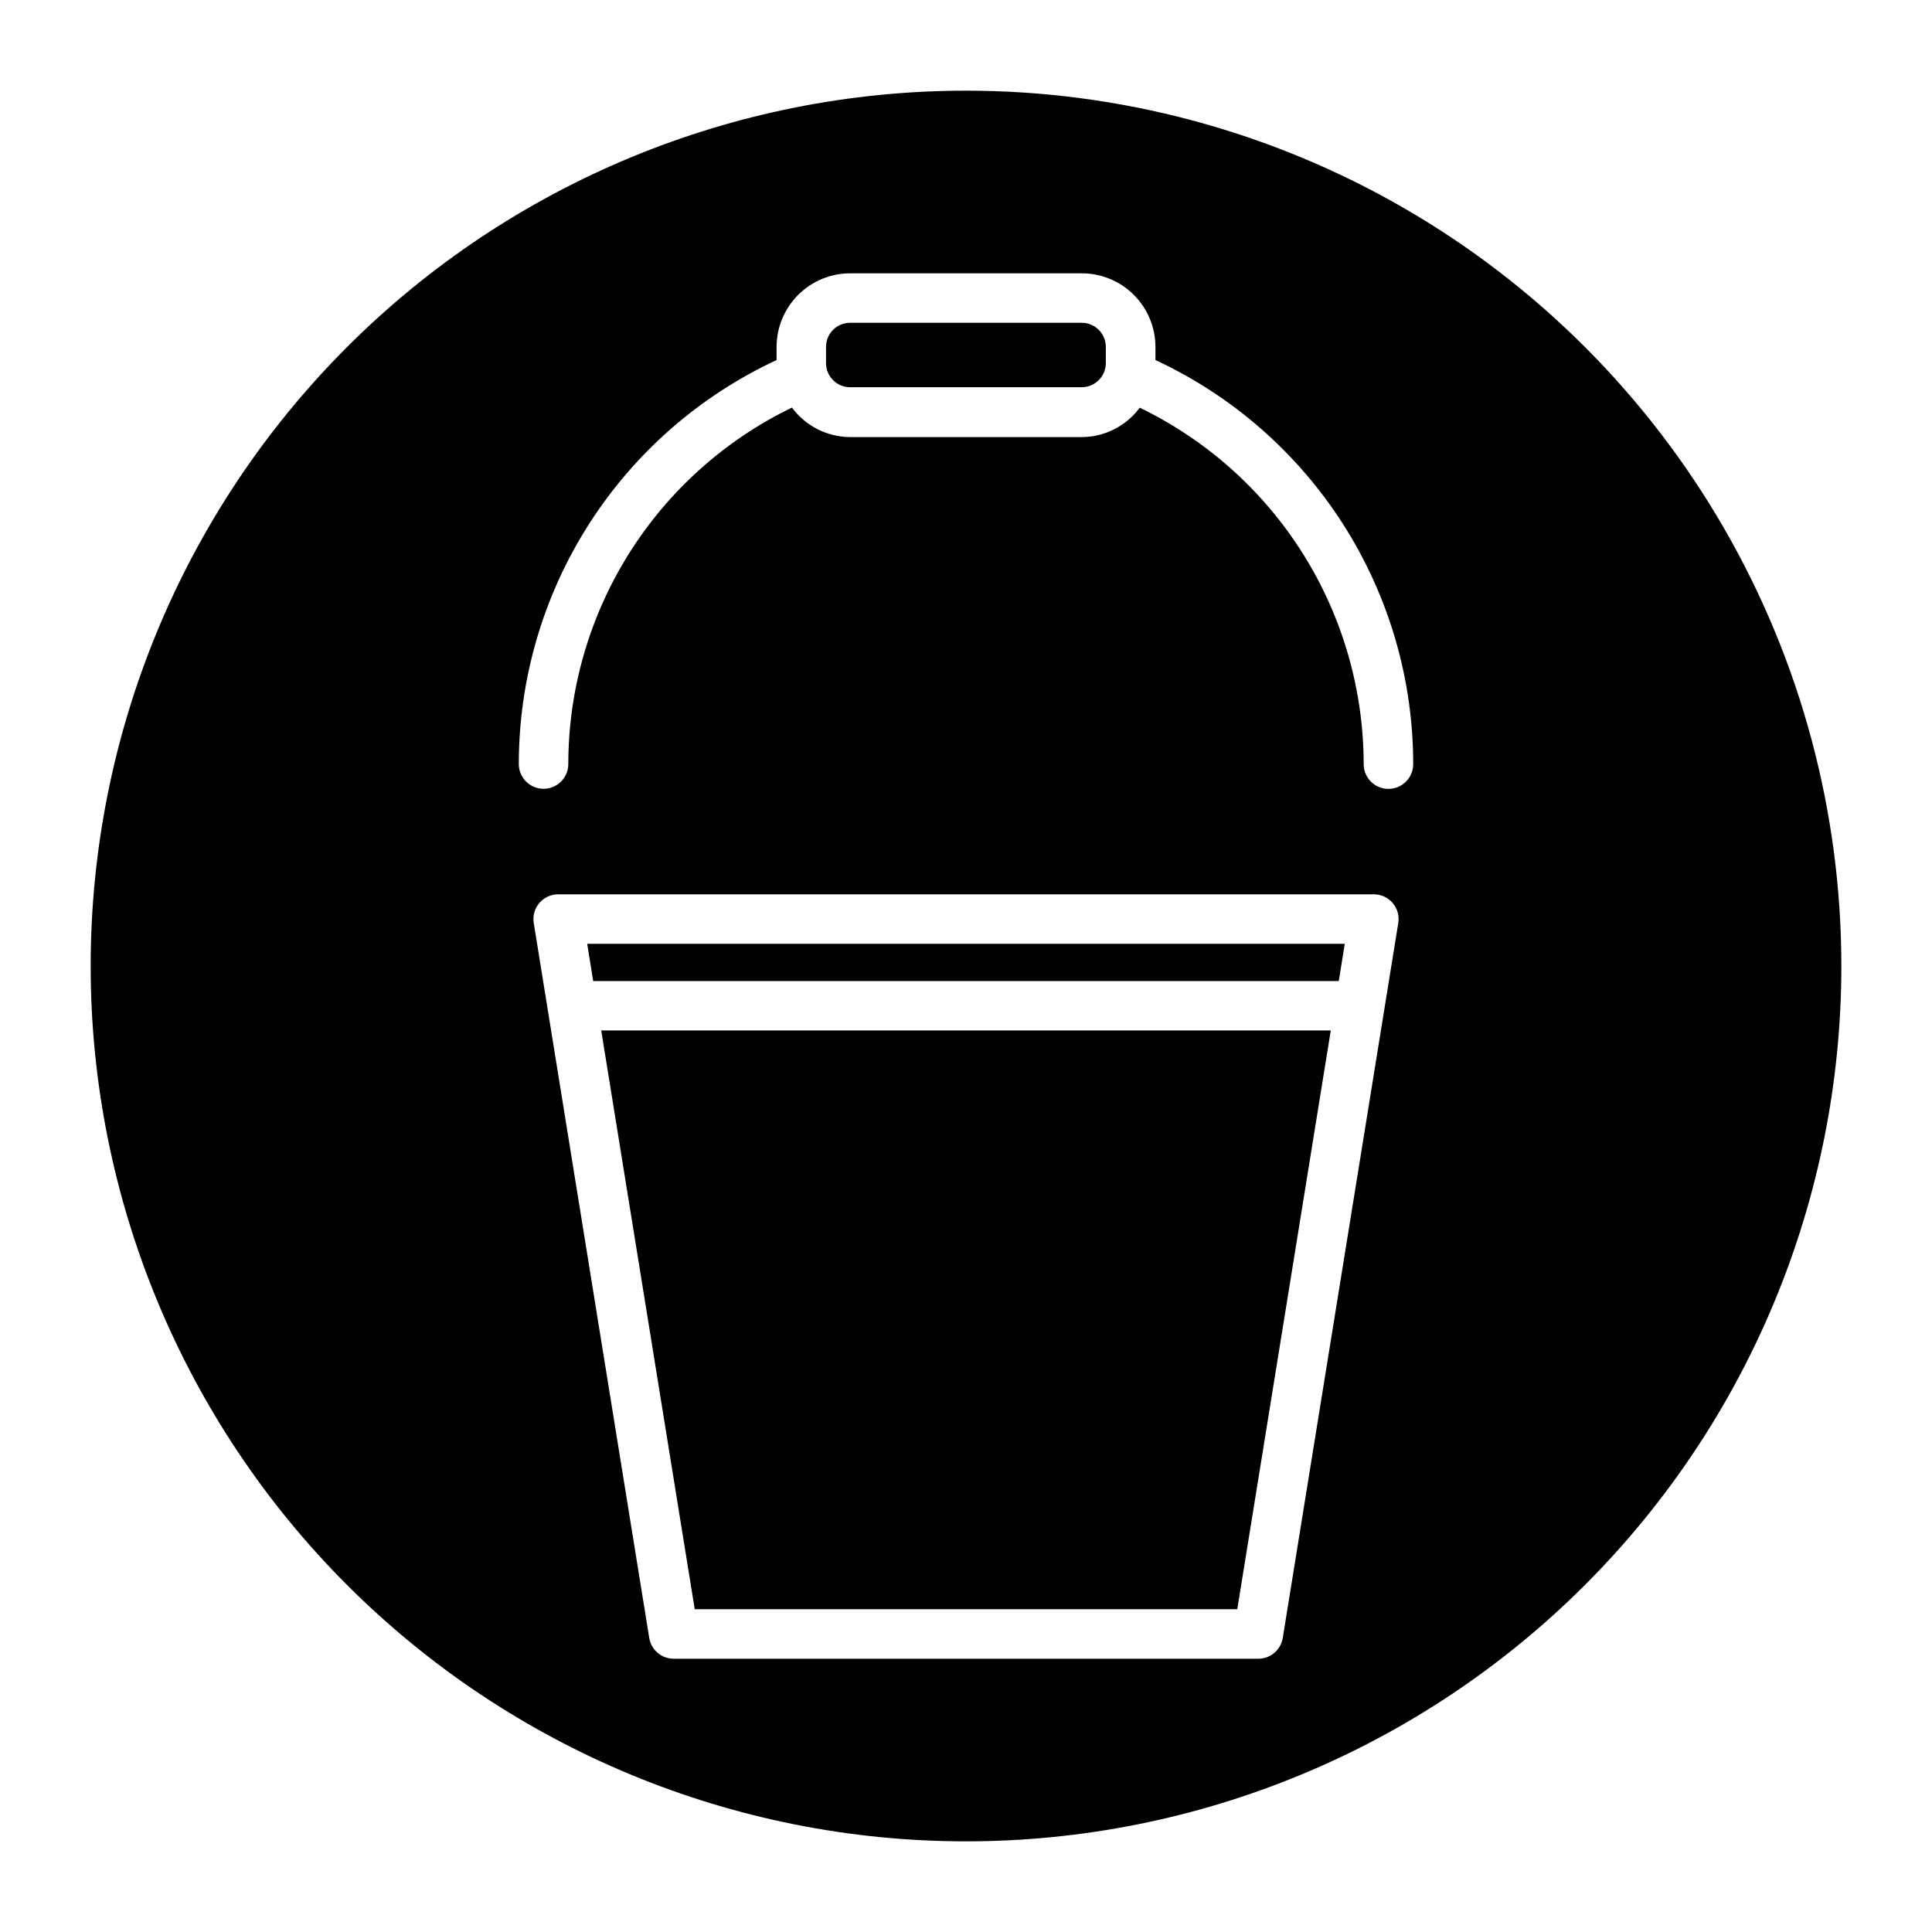
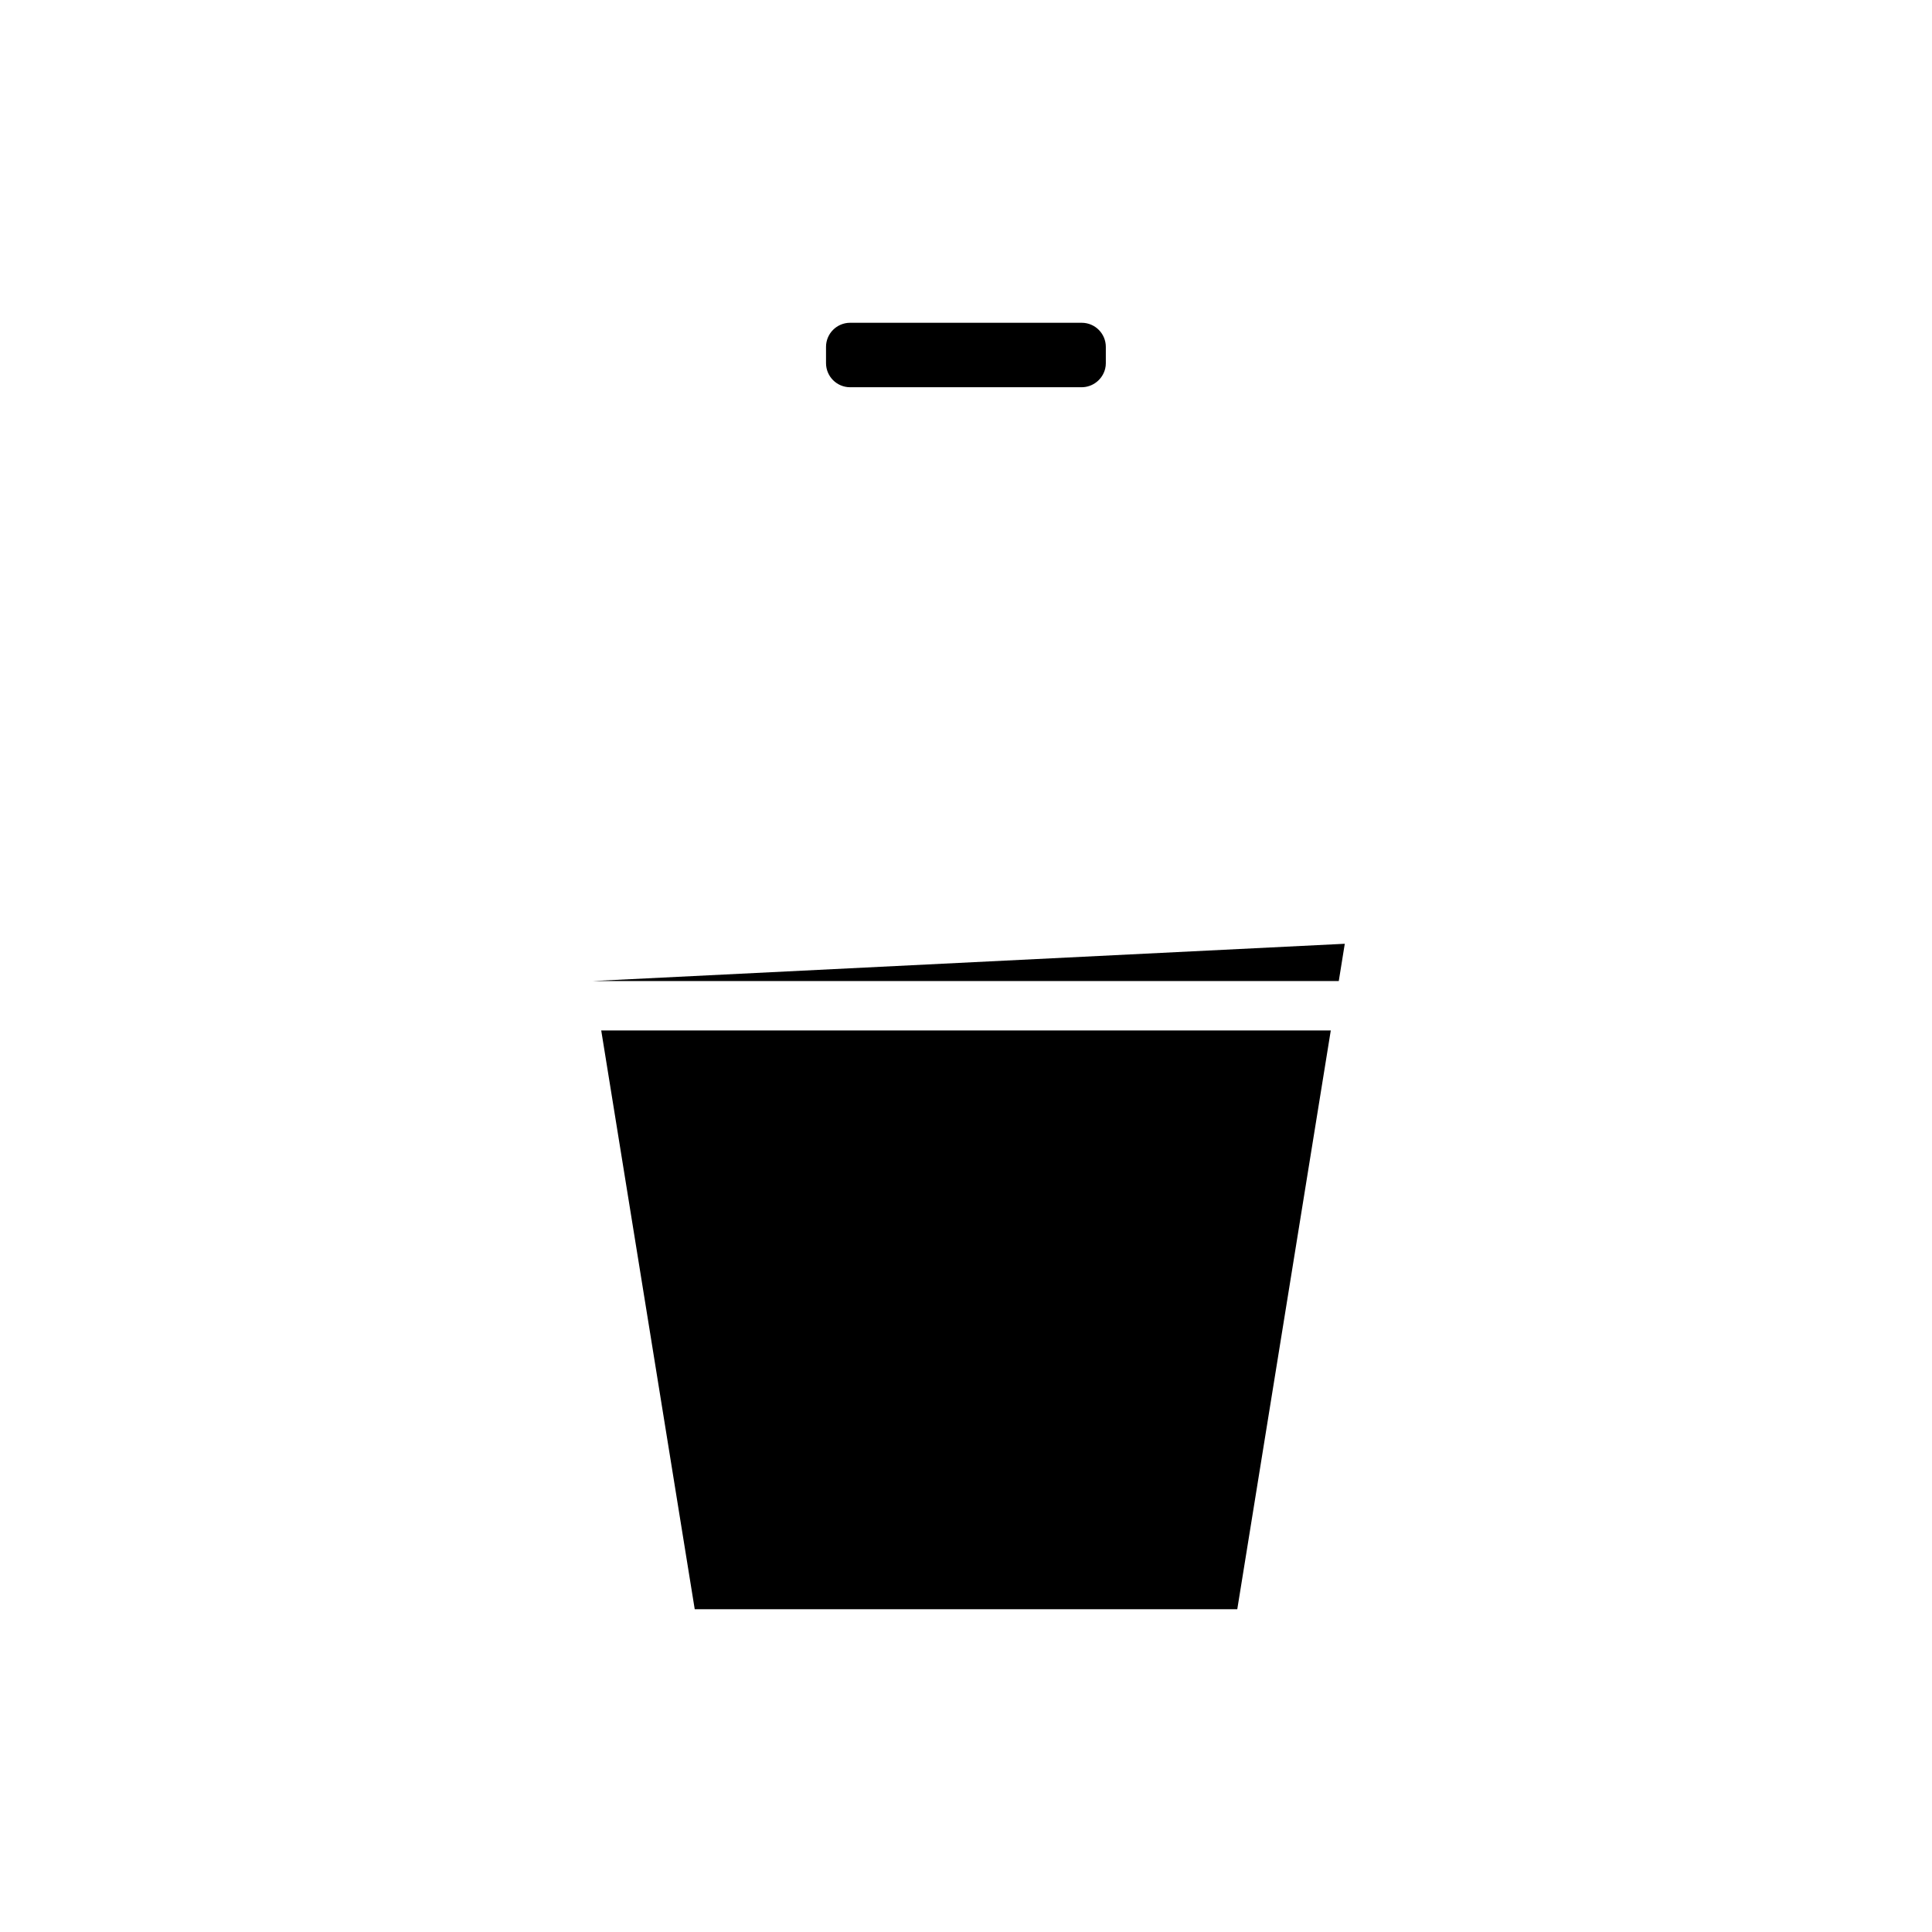
<svg xmlns="http://www.w3.org/2000/svg" fill="#000000" width="800px" height="800px" version="1.1" viewBox="144 144 512 512">
  <g>
    <path d="m430.68 229.54h-61.402c-3.516 0.008-6.367 2.856-6.375 6.375v4.328c0.008 3.519 2.859 6.371 6.375 6.379h61.402c2.945-0.031 5.5-2.051 6.203-4.914 0.117-0.48 0.176-0.969 0.172-1.465v-4.312c0-3.523-2.852-6.383-6.375-6.391z" />
    <path d="m328.11 570.46h143.78l24.781-153.38h-193.34z" />
-     <path d="m301.2 403.98h197.59l1.59-9.871h-200.77z" />
-     <path d="m400 168.03c-61.523 0-120.53 24.438-164.03 67.941s-67.941 102.51-67.941 164.03 24.438 120.52 67.941 164.03 102.51 67.945 164.03 67.945 120.52-24.441 164.03-67.945 67.945-102.5 67.945-164.03c0-40.723-10.719-80.723-31.078-115.99-20.363-35.266-49.645-64.547-84.91-84.906s-75.266-31.078-115.98-31.078zm83.945 410.04c-0.516 3.176-3.254 5.508-6.469 5.512h-154.95c-3.215-0.004-5.957-2.336-6.473-5.512l-30.605-189.46c-0.309-1.898 0.23-3.836 1.477-5.301 1.246-1.465 3.07-2.309 4.992-2.305h216.17c1.922-0.004 3.75 0.84 4.996 2.305 1.242 1.465 1.785 3.402 1.473 5.301zm27.992-225.01c-3.617 0-6.547-2.934-6.547-6.551-0.023-19.73-5.602-39.055-16.094-55.762-10.496-16.703-25.484-30.117-43.246-38.703-3.613 4.871-9.305 7.758-15.367 7.793h-61.402c-6.078-0.051-11.785-2.945-15.414-7.824-17.746 8.598-32.719 22.016-43.199 38.719-10.48 16.707-16.047 36.023-16.059 55.746 0 3.621-2.938 6.559-6.559 6.559-3.621 0-6.559-2.938-6.559-6.559 0.004-22.5 6.438-44.527 18.539-63.496 12.102-18.965 29.371-34.082 49.773-43.562v-3.465c0-5.176 2.055-10.137 5.715-13.797 3.656-3.664 8.617-5.723 13.793-5.727h61.402c5.168 0.008 10.121 2.066 13.773 5.719 3.652 3.652 5.711 8.605 5.719 13.773v3.496c20.402 9.48 37.672 24.598 49.773 43.562 12.102 18.969 18.535 40.996 18.539 63.496 0.008 1.746-0.684 3.426-1.918 4.664-1.234 1.234-2.914 1.926-4.664 1.918z" />
+     <path d="m301.2 403.98h197.59l1.59-9.871z" />
  </g>
</svg>